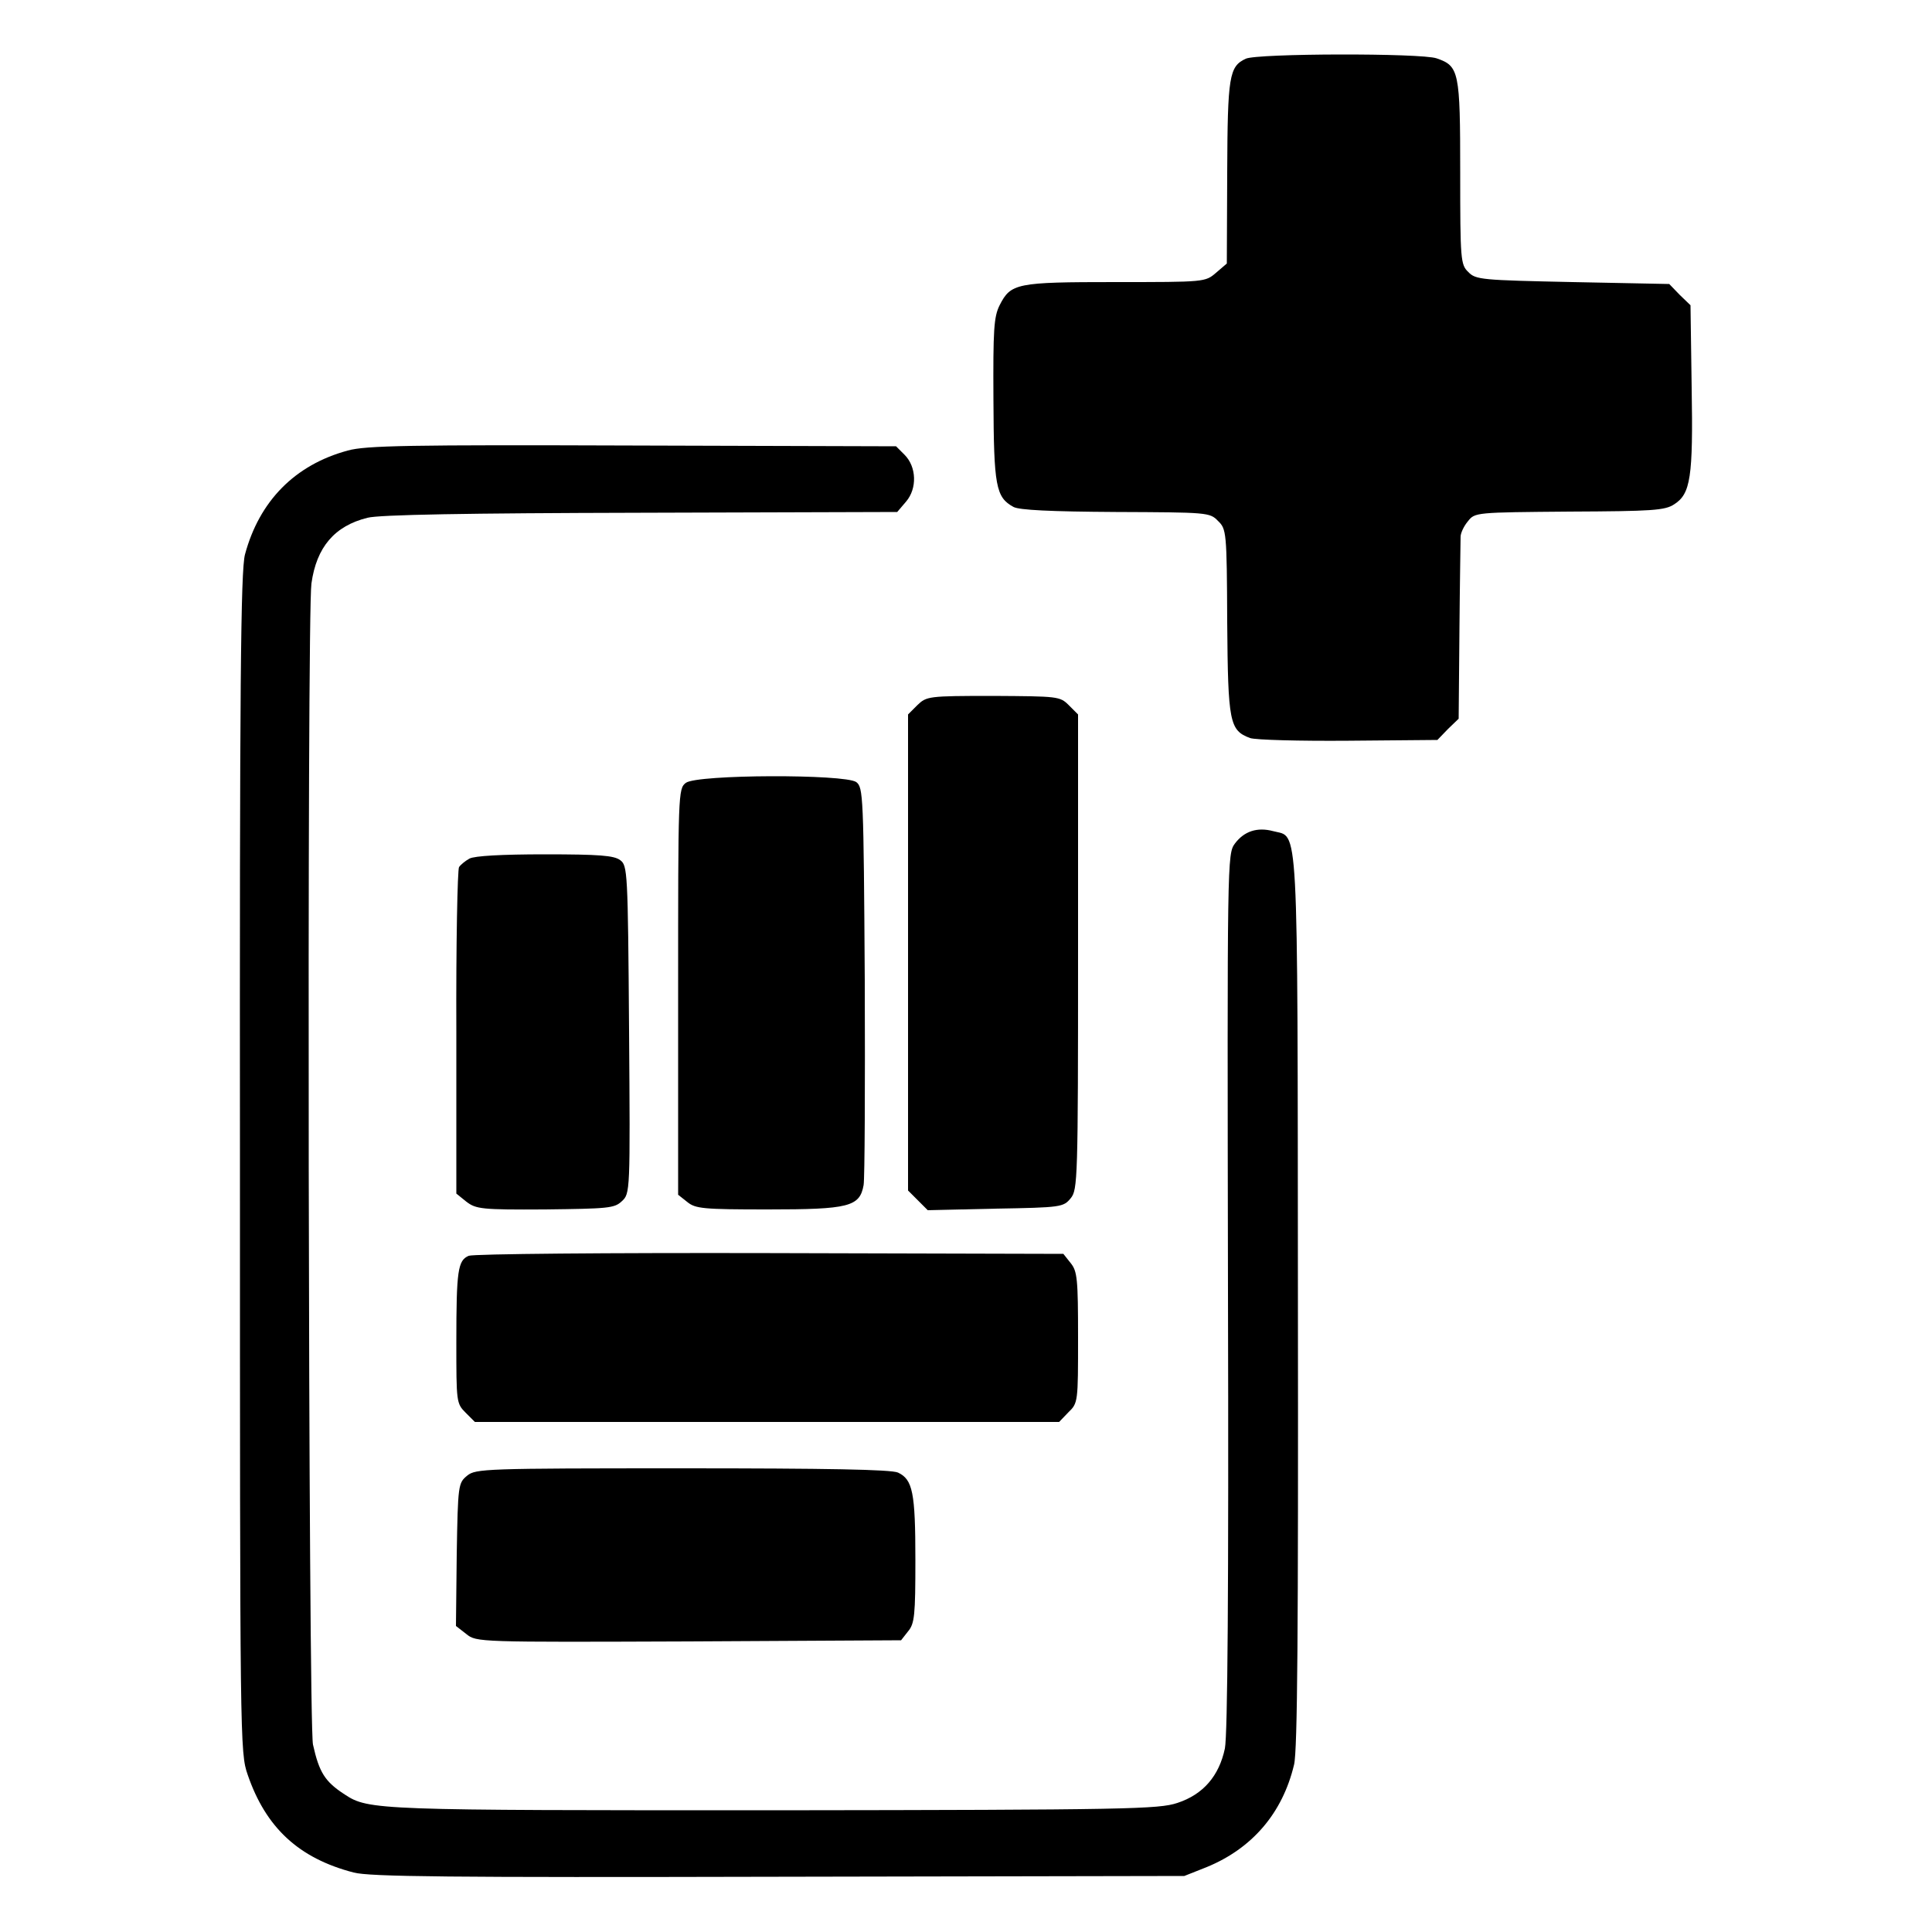
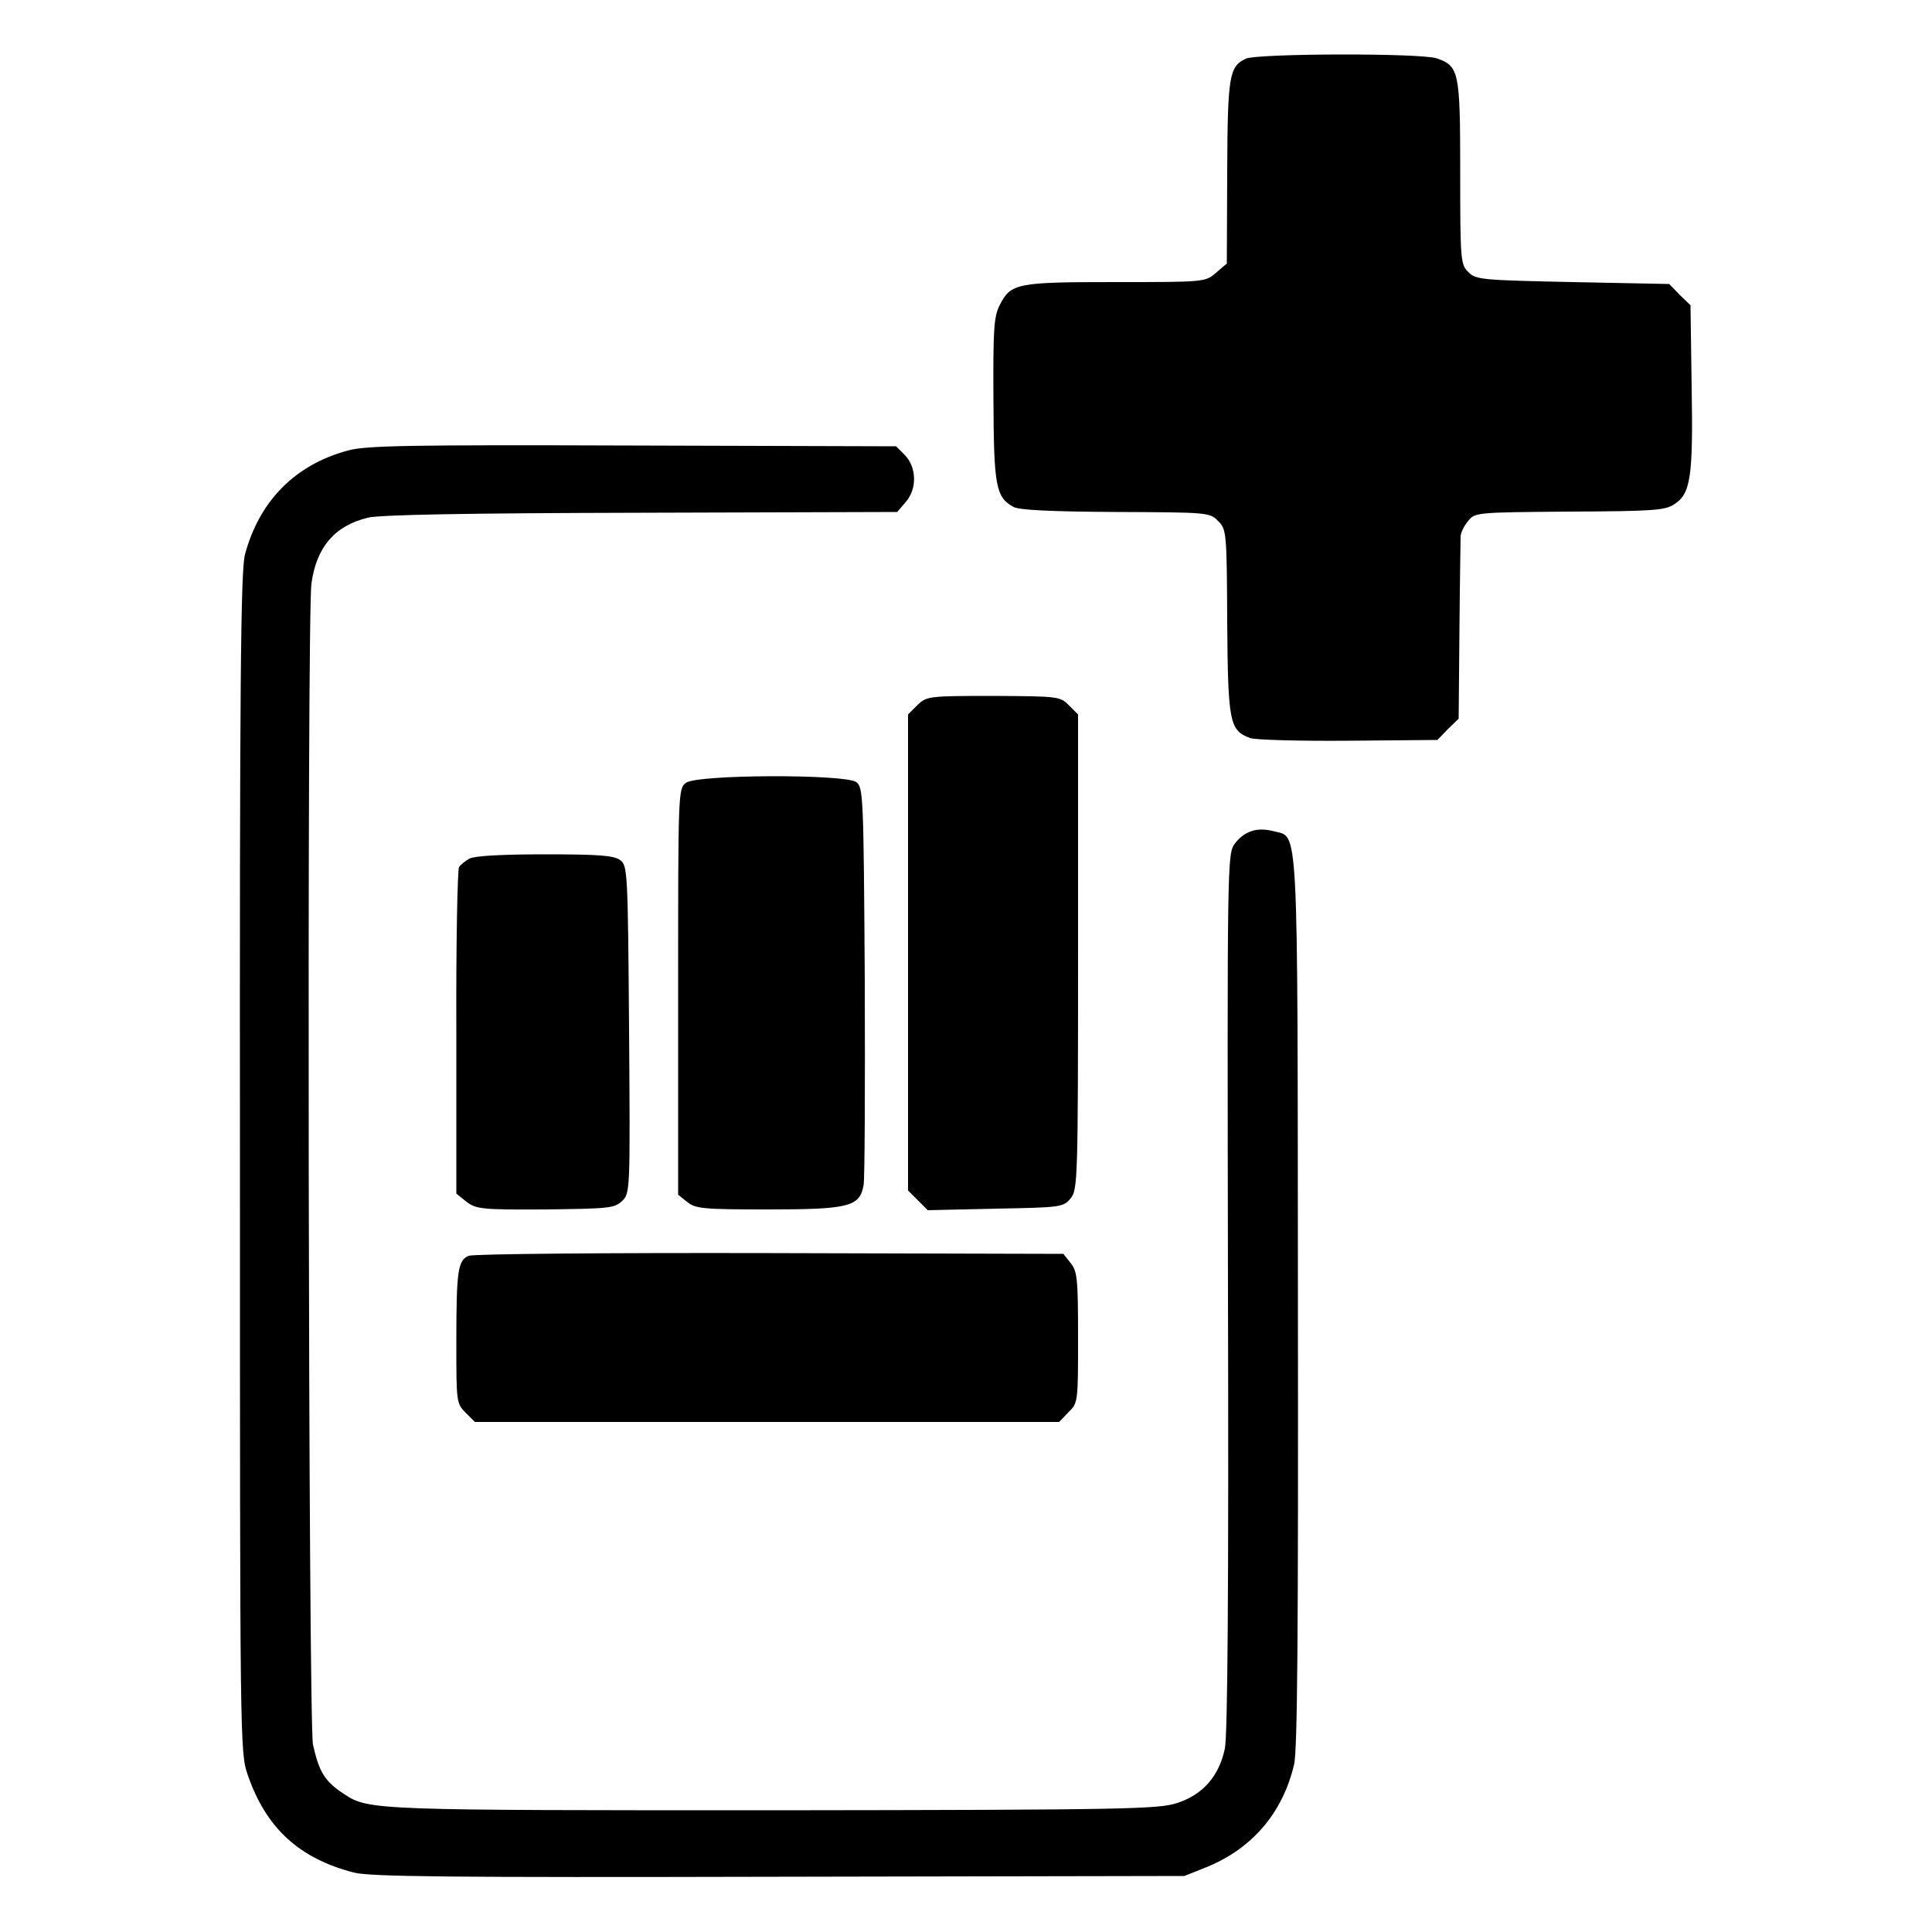
<svg xmlns="http://www.w3.org/2000/svg" version="1.0" width="500pt" height="500pt" viewBox="0 0 500 500" preserveAspectRatio="xMidYMid meet">
  <g transform="translate(0,500) scale(0.1,-0.1)" fill="#000000" stroke="none">
    <path d="M3224 4848 c-43 -20 -47 -45 -48 -294 l-1 -236 -28 -24 c-28 -24 -29 -24 -260 -24 -257 0 -271 -3 -300 -60 -15 -30 -17 -63 -16 -244 1 -224 6 -253 52 -278 15 -8 95 -12 265 -13 236 -1 243 -1 264 -23 22 -21 23 -28 24 -262 2 -260 6 -280 59 -300 14 -5 128 -8 255 -7 l230 2 27 28 28 27 2 228 c1 125 3 234 3 243 0 9 8 27 19 40 18 23 20 23 263 25 215 1 247 3 271 19 42 27 49 69 45 302 l-3 213 -28 27 -27 28 -250 5 c-235 5 -251 6 -270 26 -20 19 -21 31 -21 258 0 262 -3 275 -61 295 -40 14 -465 13 -494 -1z" />
    <path d="M900 3834 c-137 -37 -229 -131 -266 -269 -11 -41 -14 -335 -13 -1575 0 -1499 0 -1526 20 -1583 47 -137 132 -216 274 -253 41 -11 246 -13 1100 -11 l1050 2 58 23 c117 48 196 139 226 265 9 36 11 353 10 1200 -1 1273 2 1198 -64 1216 -41 11 -75 0 -99 -32 -20 -27 -20 -38 -18 -1159 2 -774 -1 -1147 -8 -1183 -15 -71 -56 -119 -123 -141 -48 -16 -126 -18 -1042 -19 -1029 0 -1051 0 -1113 41 -51 33 -66 57 -82 129 -12 53 -16 2924 -4 3005 13 94 60 149 145 170 30 8 258 12 707 13 l664 2 23 27 c29 34 27 90 -4 121 l-22 22 -682 2 c-576 2 -691 0 -737 -13z" />
    <path d="M2374 3175 l-24 -24 0 -616 0 -616 25 -25 26 -26 175 4 c171 3 176 4 195 27 18 22 19 48 19 638 l0 614 -24 24 c-23 23 -28 23 -196 24 -168 0 -172 -1 -196 -24z" />
    <path d="M1775 2974 c-20 -15 -20 -27 -20 -540 l0 -526 24 -19 c21 -17 41 -19 208 -19 210 0 238 7 248 63 3 17 4 256 3 530 -3 480 -4 499 -22 513 -30 21 -412 20 -441 -2z" />
    <path d="M1215 2778 c-11 -6 -23 -16 -27 -22 -4 -6 -8 -199 -7 -428 l0 -417 26 -21 c25 -19 39 -21 204 -20 162 2 179 3 198 21 22 20 22 23 19 444 -3 411 -4 425 -23 439 -16 12 -54 15 -195 15 -112 0 -182 -4 -195 -11z" />
    <path d="M1213 1750 c-28 -12 -32 -37 -32 -223 0 -155 0 -159 24 -183 l24 -24 756 0 756 0 24 25 c25 24 25 27 25 193 0 152 -2 172 -19 193 l-19 24 -759 2 c-418 1 -768 -2 -780 -7z" />
-     <path d="M1209 1181 c-23 -19 -24 -23 -27 -204 l-2 -185 27 -21 c26 -21 31 -21 576 -19 l549 3 18 23 c17 20 19 42 19 185 0 175 -7 208 -45 226 -18 8 -183 11 -558 11 -511 0 -535 -1 -557 -19z" />
  </g>
</svg>